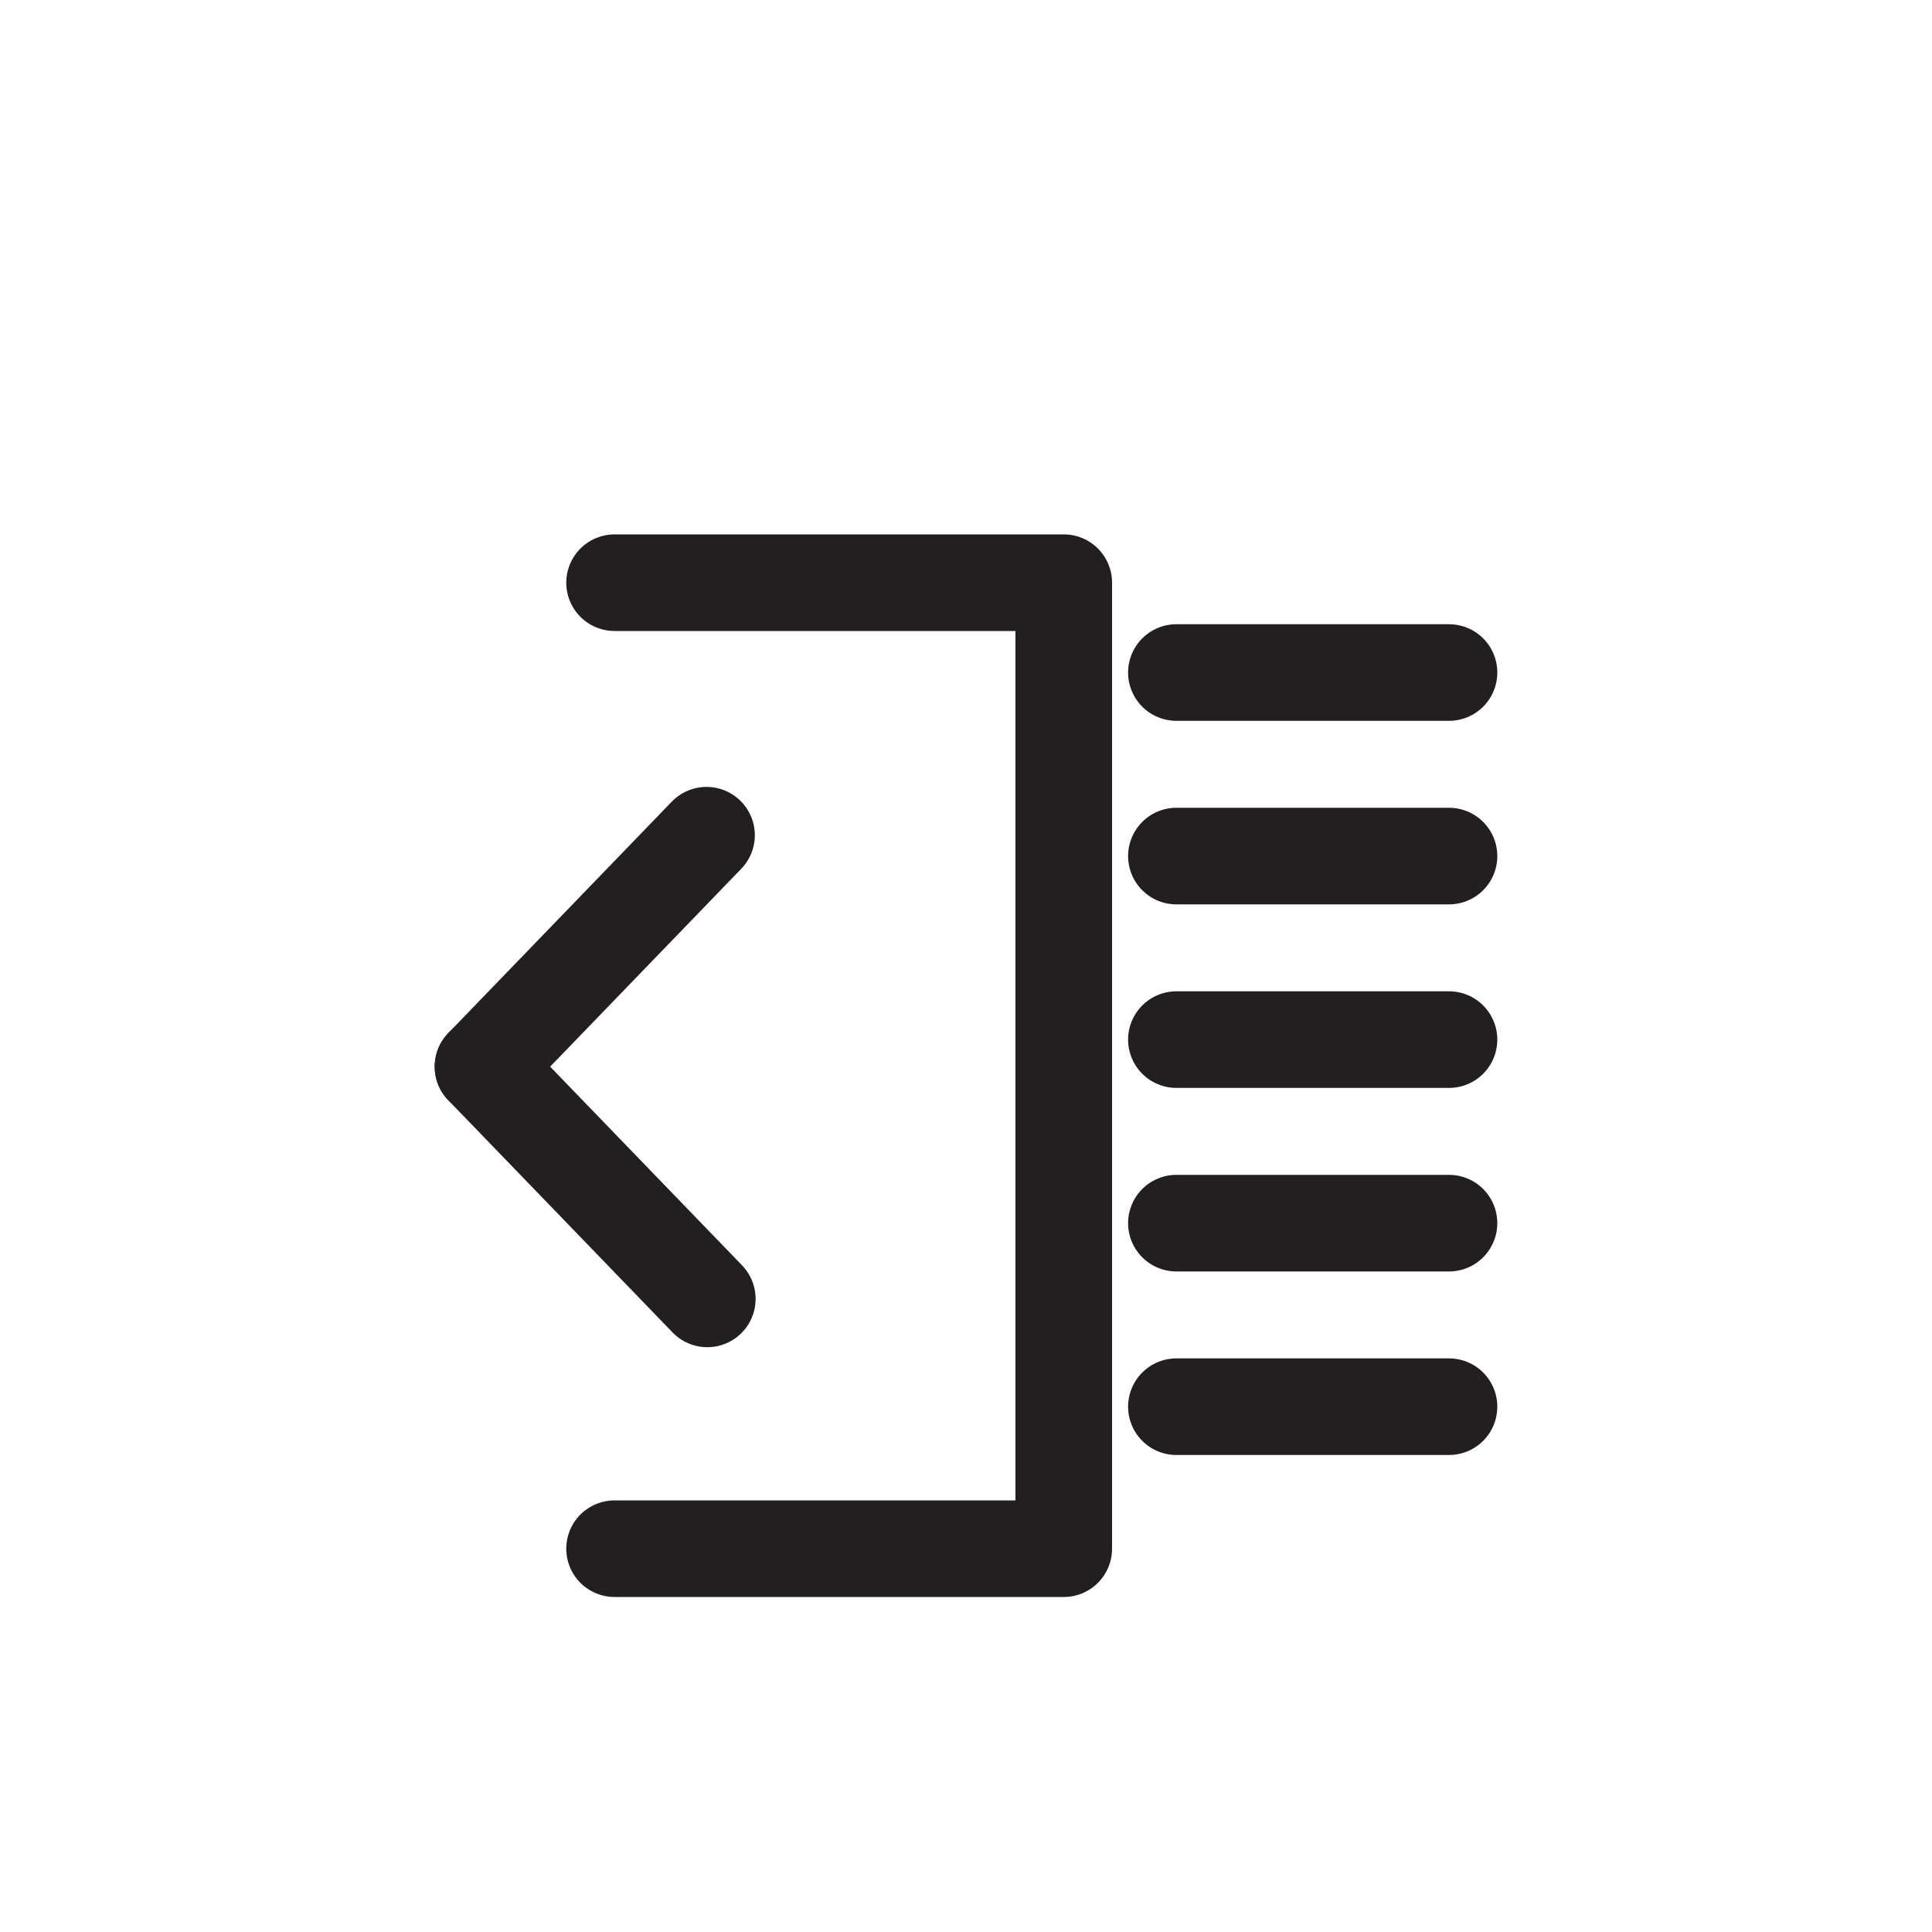
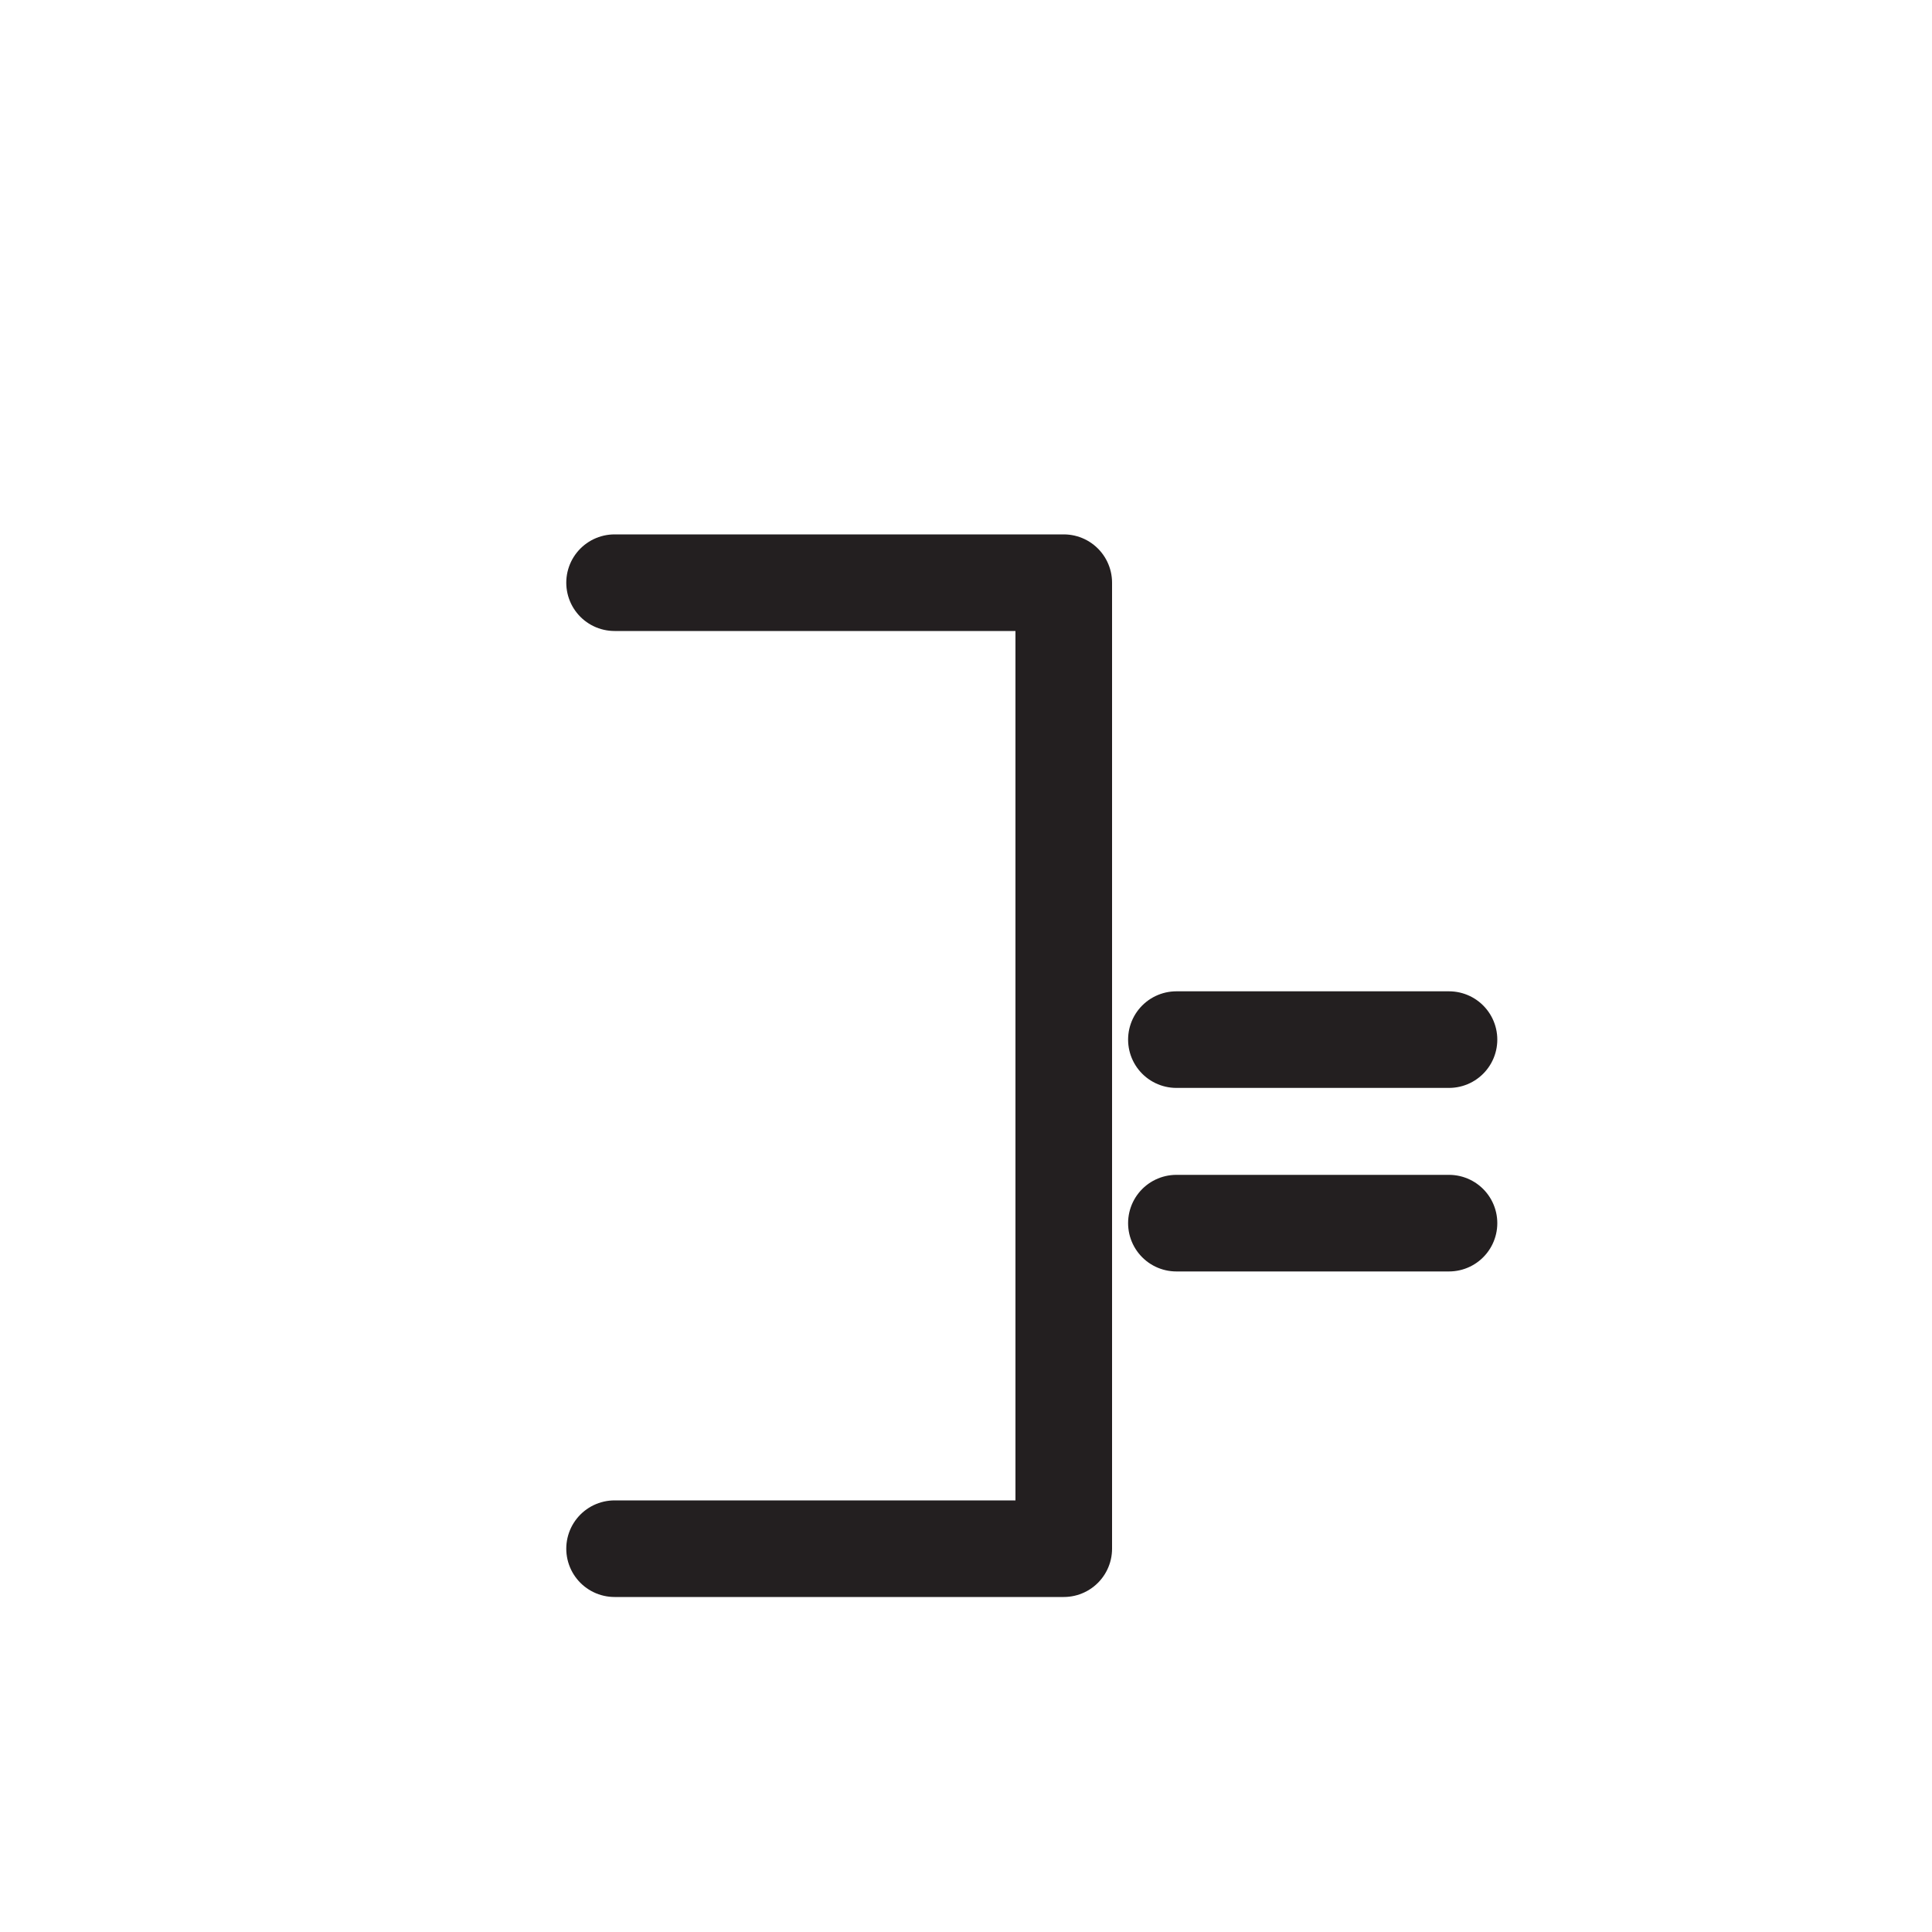
<svg xmlns="http://www.w3.org/2000/svg" viewBox="0 0 100 100">
  <defs>
    <style>.cls-1{fill:#231f20;opacity:0;}.cls-2{fill:none;stroke:#231f20;stroke-linecap:round;stroke-linejoin:round;stroke-width:5px;}</style>
  </defs>
  <title>Asset 3</title>
  <g id="Layer_2" data-name="Layer 2">
    <g id="Layer_1-2" data-name="Layer 1">
      <rect class="cls-1" width="100" height="100" transform="translate(0 100) rotate(-90)" />
      <polyline class="cls-2" points="31.81 80.16 55.06 80.16 55.06 30.16 31.81 30.16" />
-       <line class="cls-2" x1="25" y1="55.21" x2="36.61" y2="67.23" />
-       <line class="cls-2" x1="25" y1="55.21" x2="36.57" y2="43.23" />
-       <line class="cls-2" x1="75" y1="72.81" x2="60.89" y2="72.81" />
      <line class="cls-2" x1="75" y1="63.31" x2="60.89" y2="63.31" />
      <line class="cls-2" x1="75" y1="53.81" x2="60.89" y2="53.81" />
-       <line class="cls-2" x1="75" y1="44.31" x2="60.89" y2="44.31" />
-       <line class="cls-2" x1="75" y1="34.81" x2="60.89" y2="34.81" />
    </g>
  </g>
</svg>